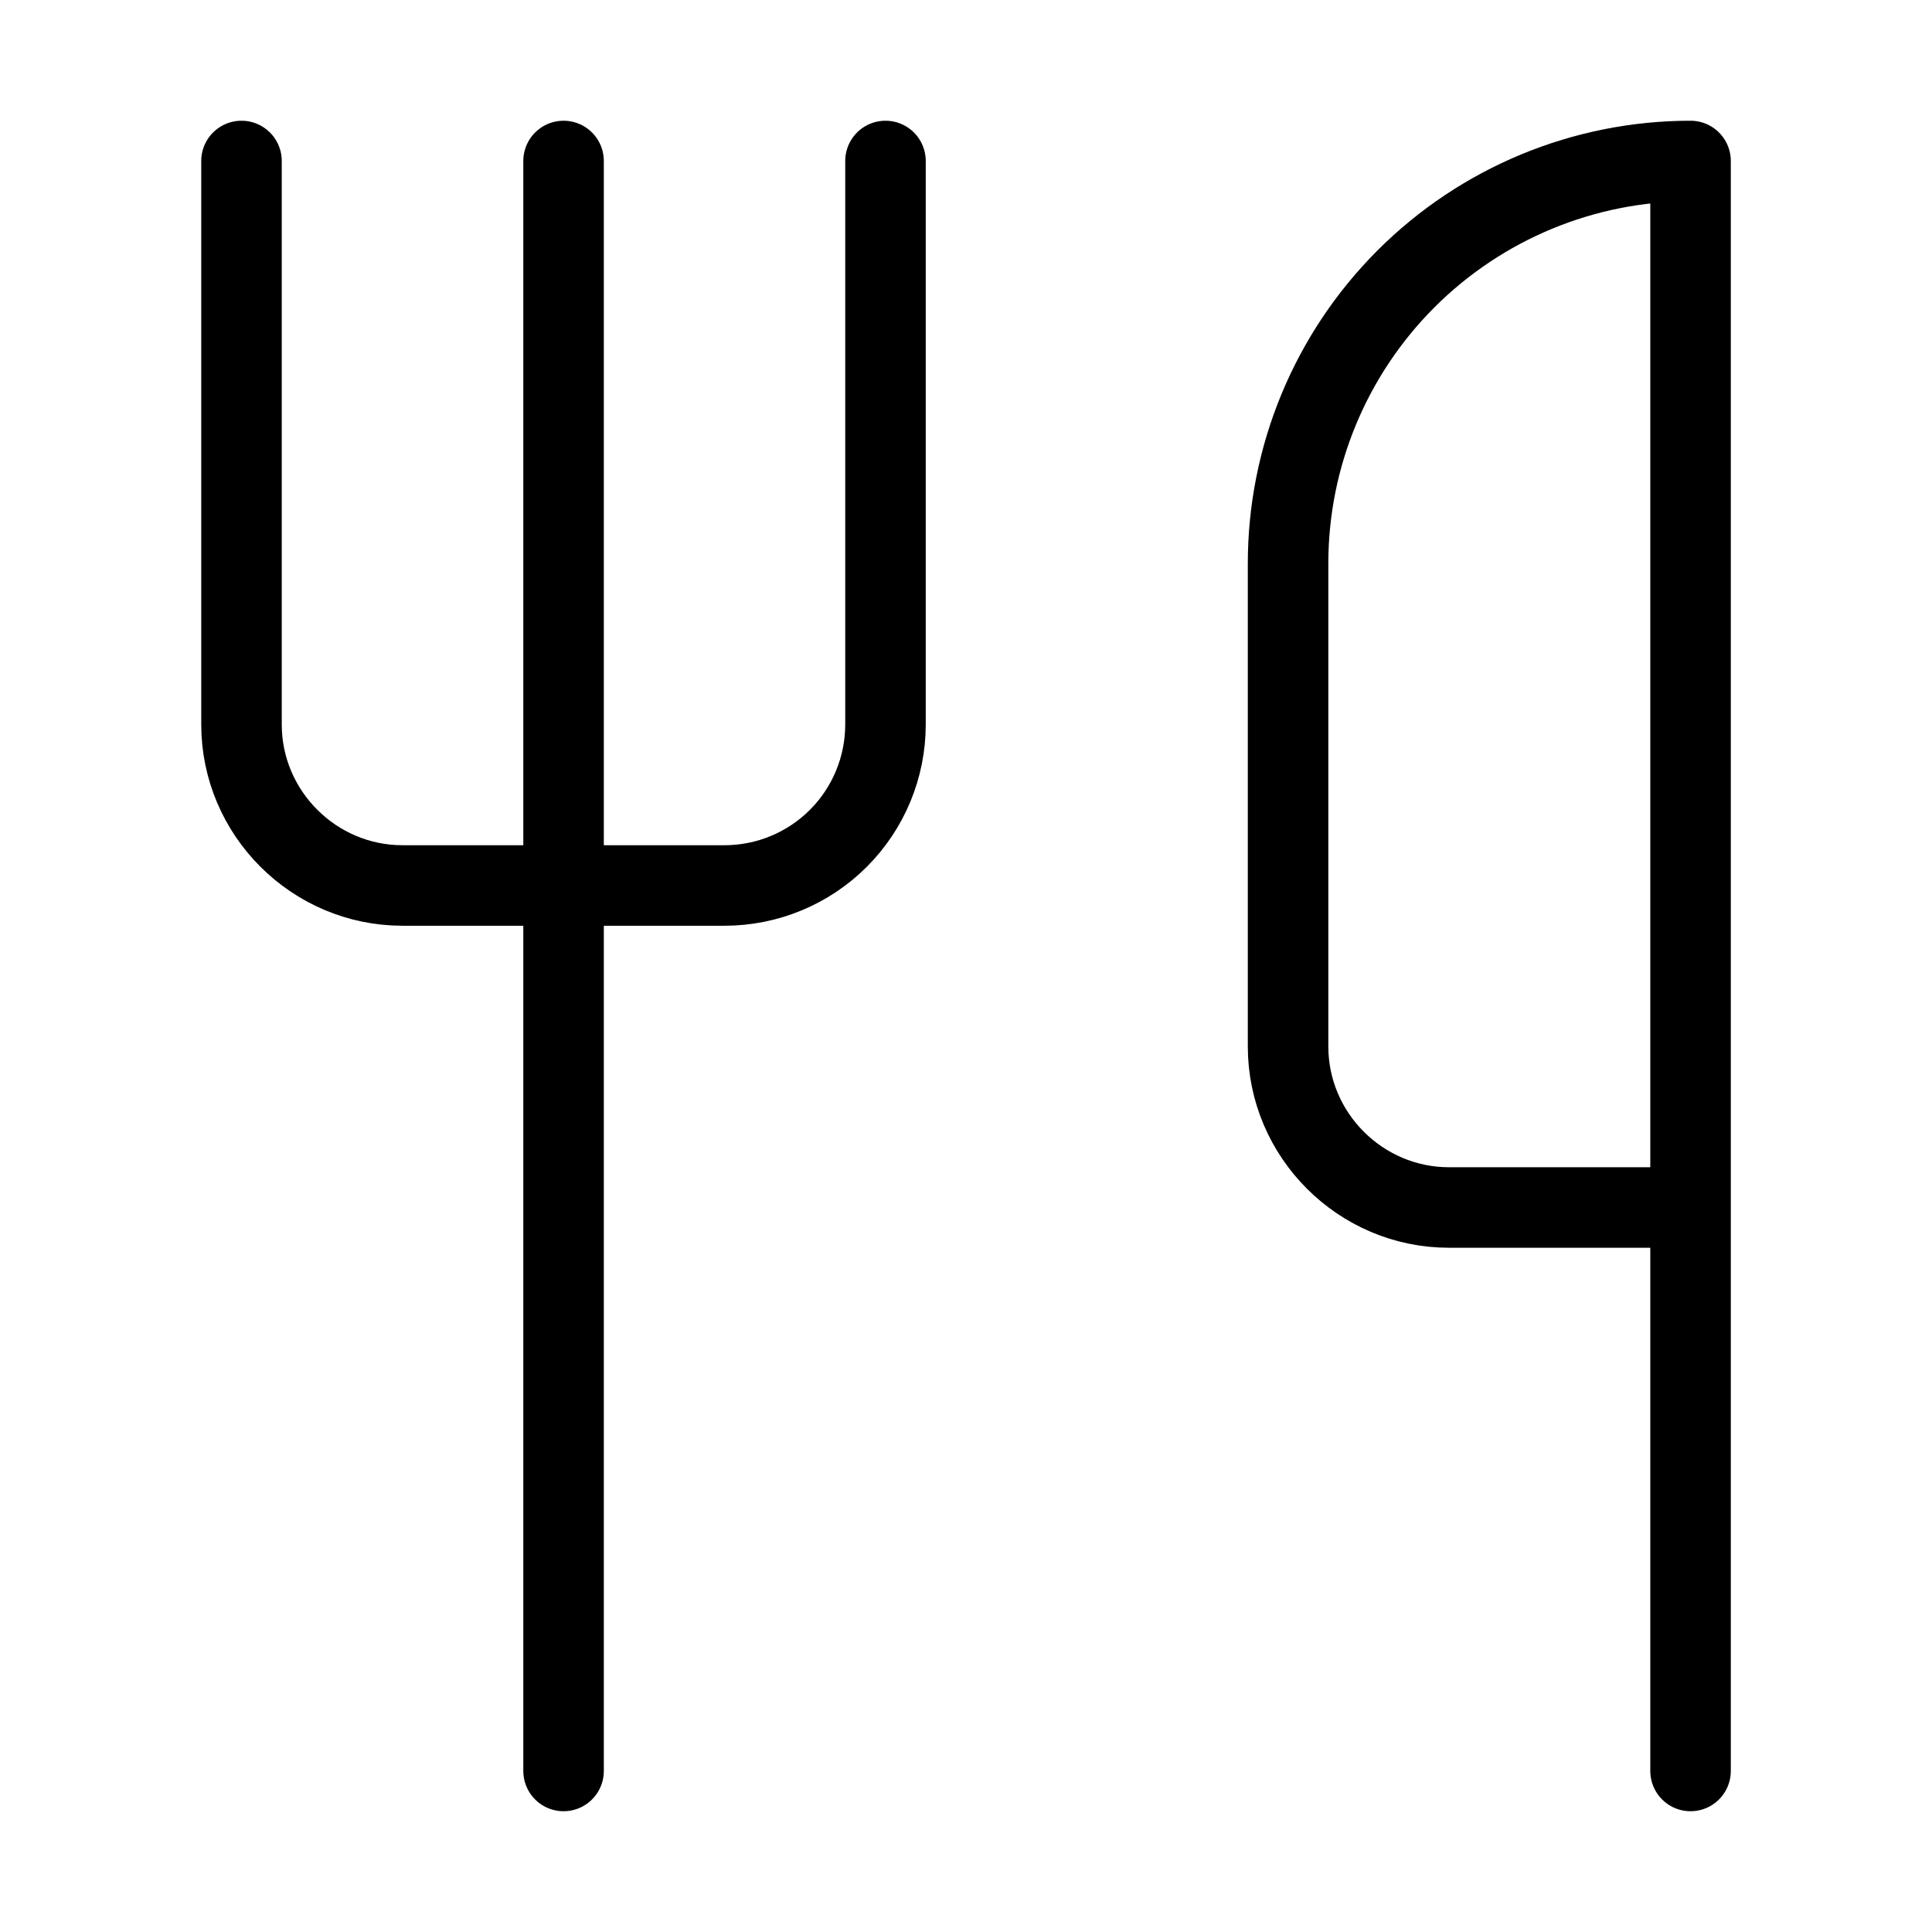
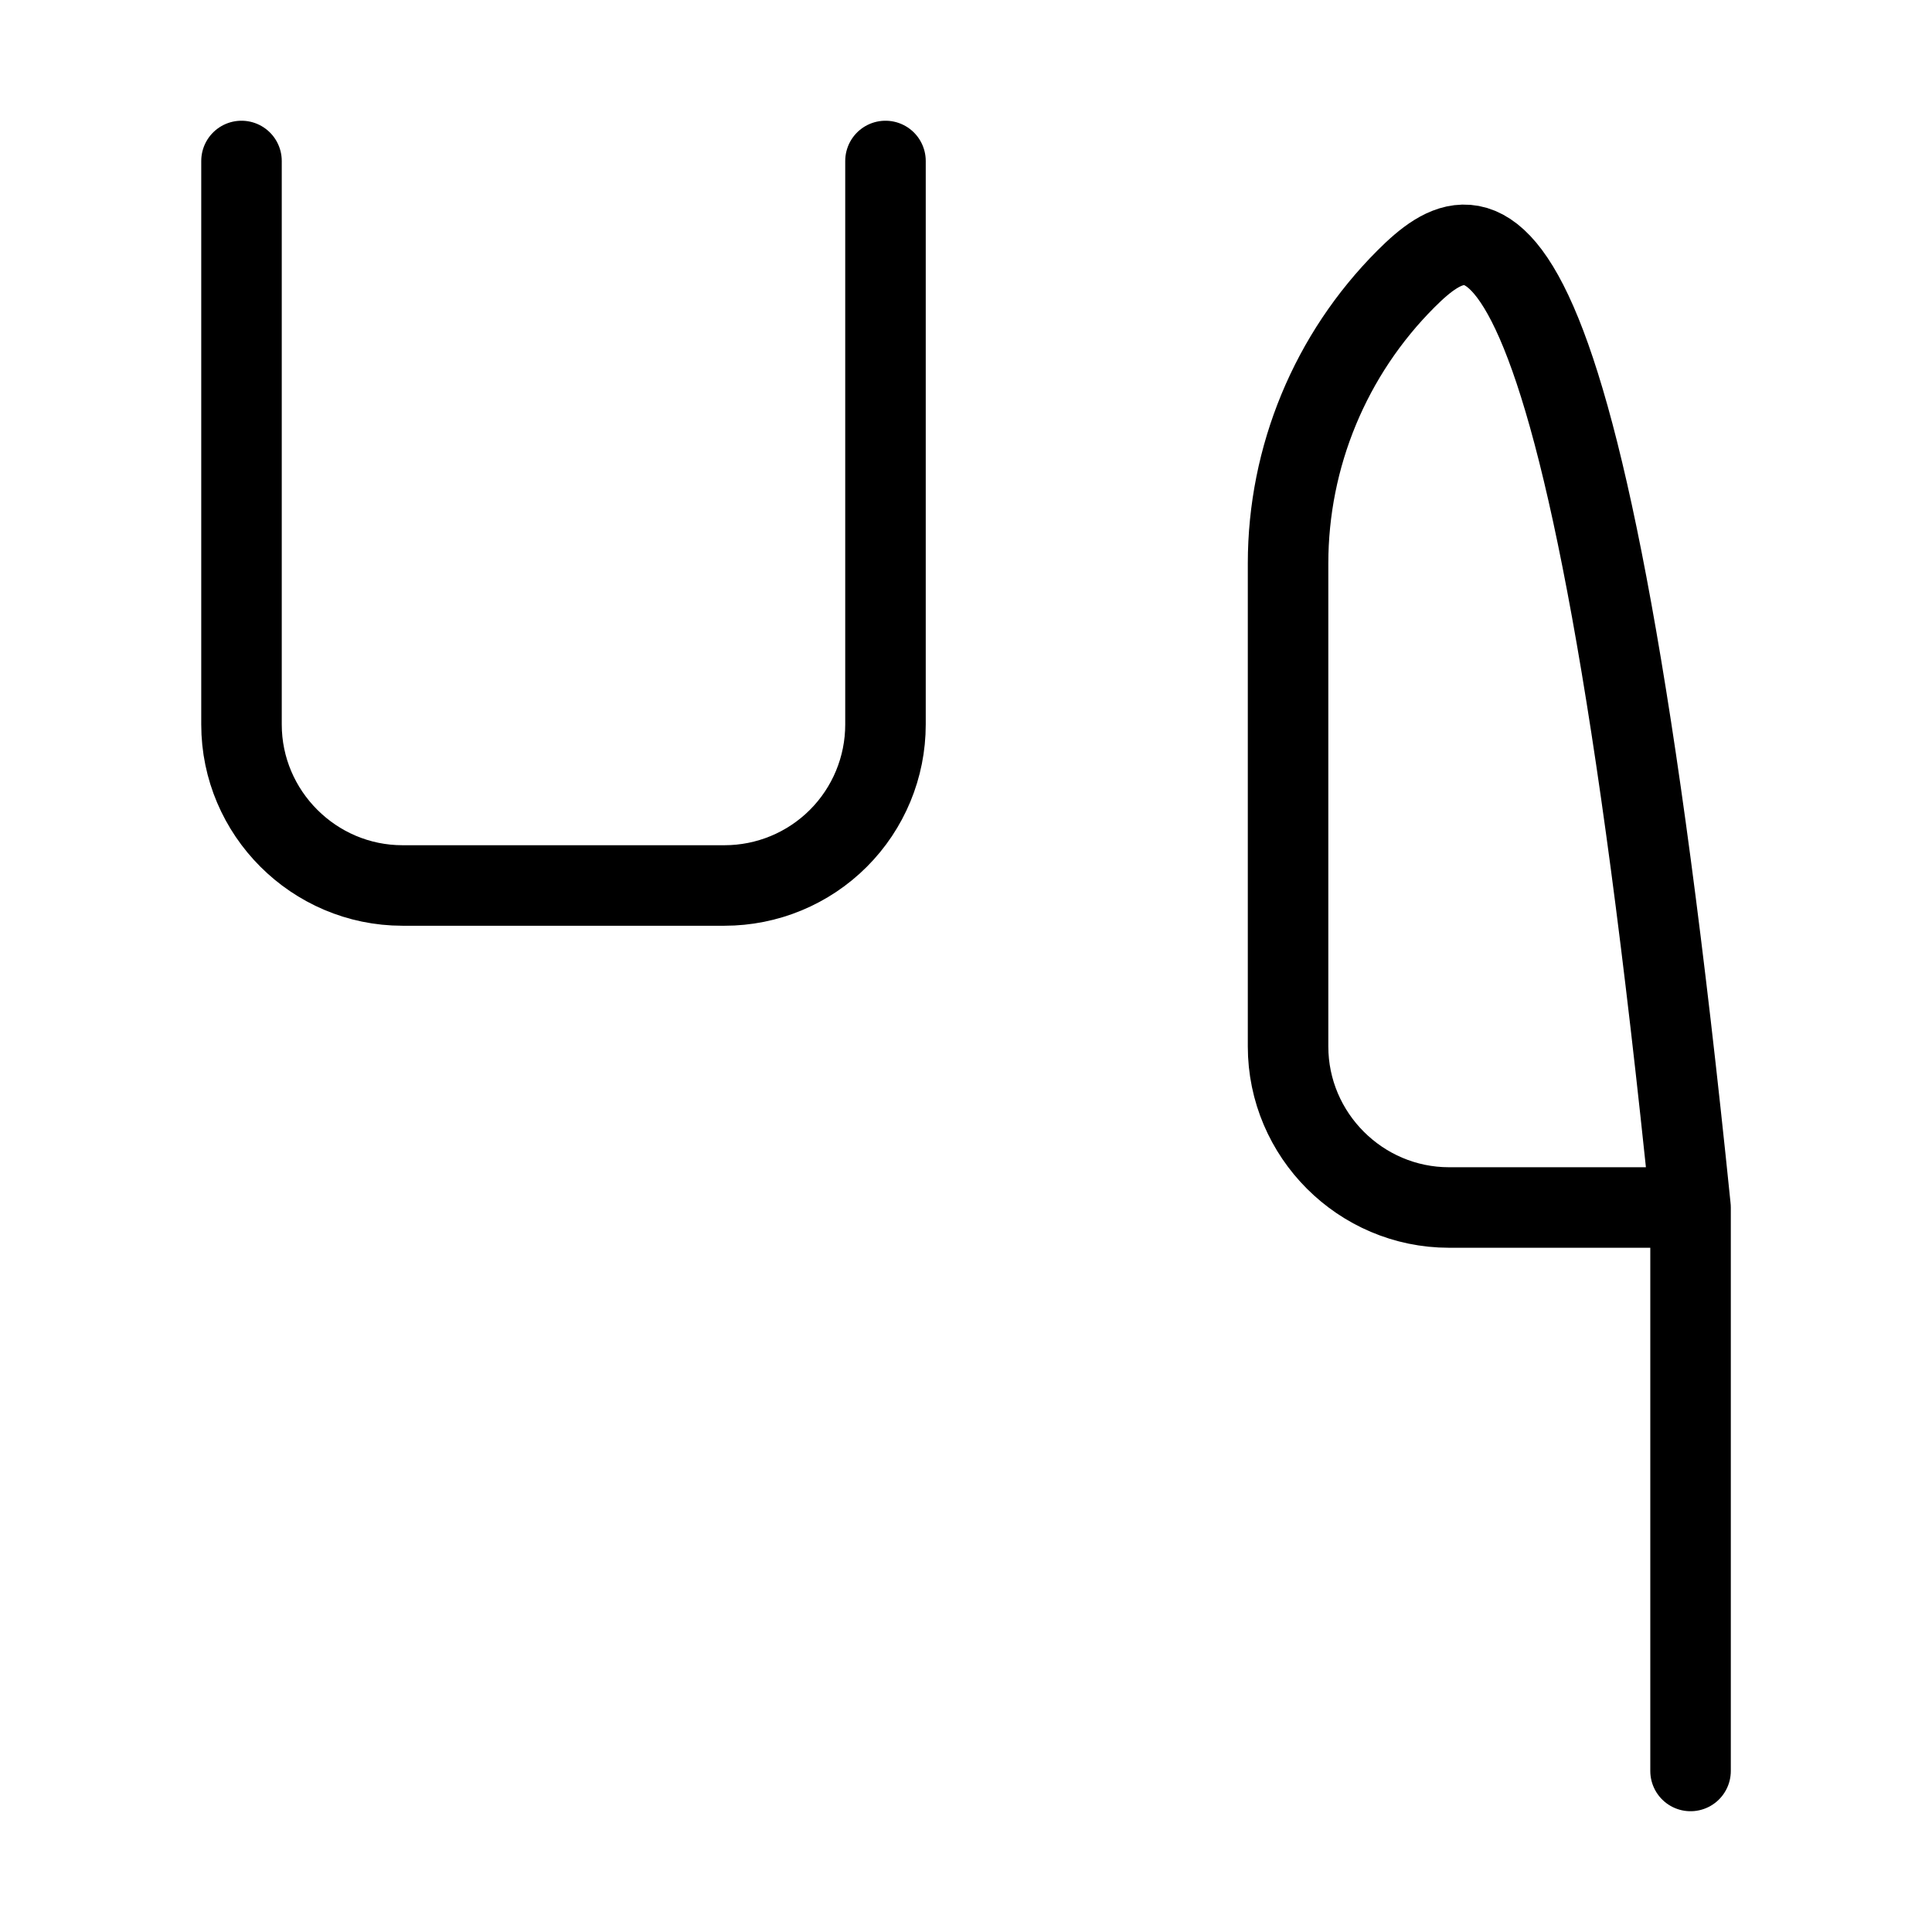
<svg xmlns="http://www.w3.org/2000/svg" width="40" height="40" viewBox="0 0 40 40" fill="none">
  <path d="M5 3.333V15C5 16.833 6.5 18.333 8.333 18.333H15C15.884 18.333 16.732 17.982 17.357 17.357C17.982 16.732 18.333 15.884 18.333 15V3.333" stroke="black" stroke-width="1.667" stroke-linecap="round" stroke-linejoin="round" />
-   <path d="M11.668 3.333V36.666" stroke="black" stroke-width="1.667" stroke-linecap="round" stroke-linejoin="round" />
-   <path d="M35.001 25V3.333C32.791 3.333 30.672 4.211 29.109 5.774C27.546 7.337 26.668 9.456 26.668 11.666V21.666C26.668 23.5 28.168 25 30.001 25H35.001ZM35.001 25V36.666" stroke="black" stroke-width="1.667" stroke-linecap="round" stroke-linejoin="round" />
+   <path d="M35.001 25C32.791 3.333 30.672 4.211 29.109 5.774C27.546 7.337 26.668 9.456 26.668 11.666V21.666C26.668 23.5 28.168 25 30.001 25H35.001ZM35.001 25V36.666" stroke="black" stroke-width="1.667" stroke-linecap="round" stroke-linejoin="round" />
</svg>